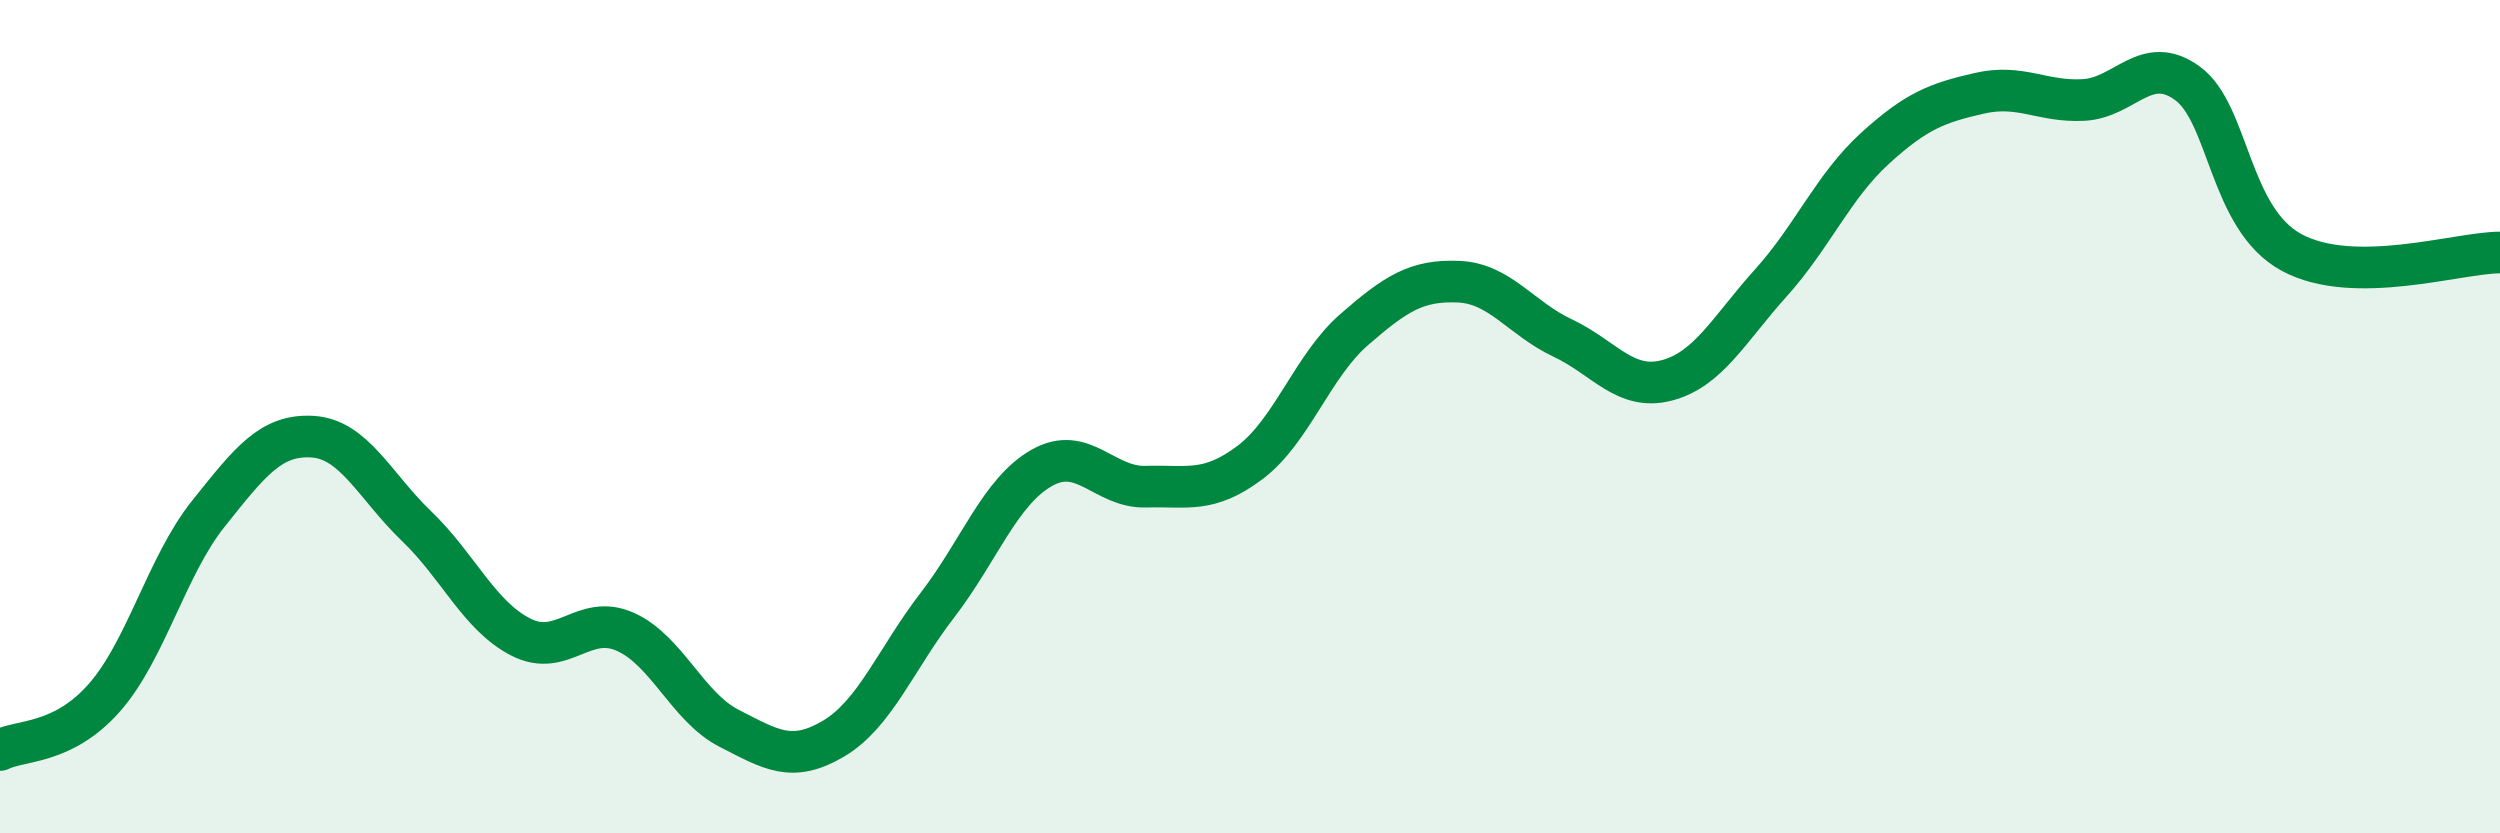
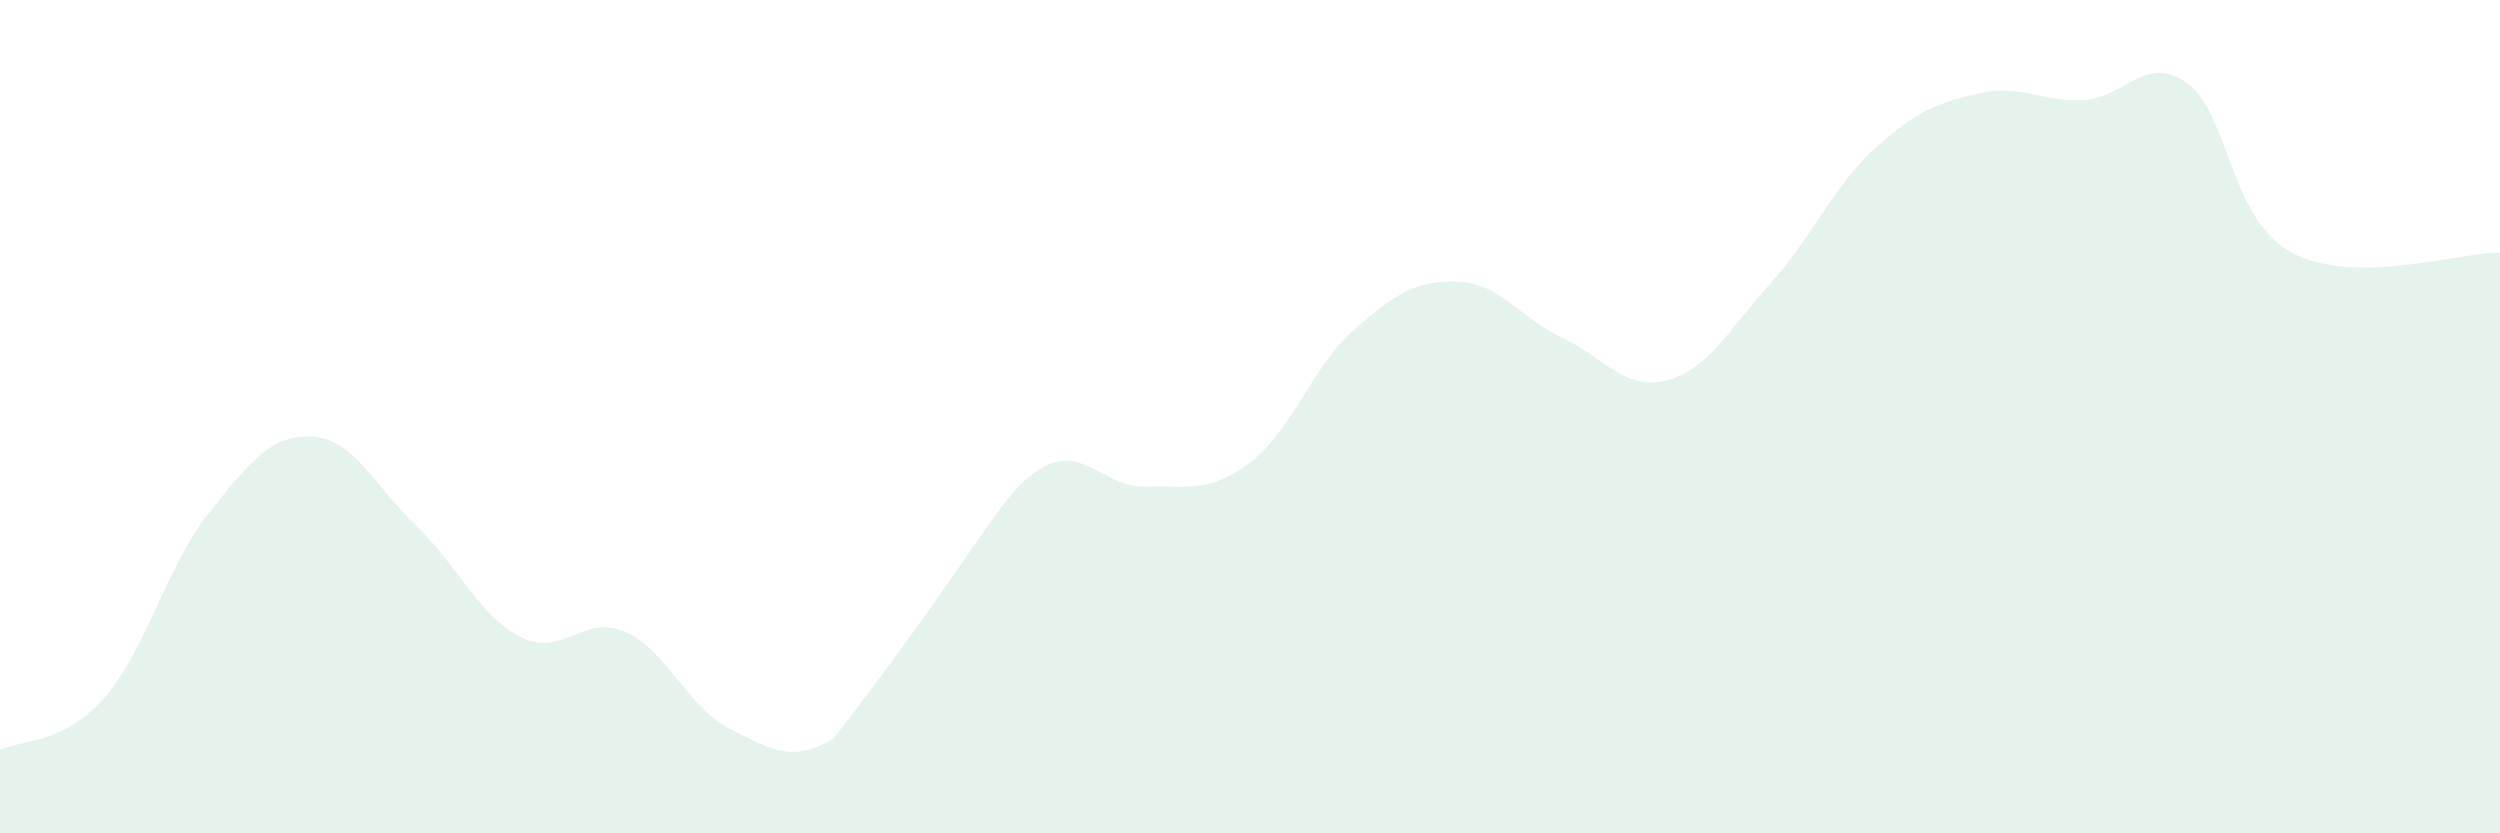
<svg xmlns="http://www.w3.org/2000/svg" width="60" height="20" viewBox="0 0 60 20">
-   <path d="M 0,18 C 0.5,17.75 1.5,17.88 2.5,16.75 C 3.5,15.62 4,13.58 5,12.33 C 6,11.08 6.5,10.42 7.5,10.48 C 8.5,10.54 9,11.67 10,12.63 C 11,13.59 11.5,14.78 12.5,15.29 C 13.5,15.8 14,14.72 15,15.16 C 16,15.6 16.5,16.97 17.5,17.48 C 18.5,17.99 19,18.32 20,17.73 C 21,17.14 21.5,15.82 22.5,14.52 C 23.5,13.22 24,11.8 25,11.23 C 26,10.66 26.5,11.71 27.5,11.68 C 28.5,11.65 29,11.85 30,11.1 C 31,10.35 31.5,8.78 32.5,7.91 C 33.5,7.04 34,6.72 35,6.76 C 36,6.8 36.5,7.64 37.5,8.11 C 38.5,8.58 39,9.39 40,9.13 C 41,8.87 41.5,7.9 42.5,6.79 C 43.5,5.68 44,4.47 45,3.56 C 46,2.65 46.5,2.47 47.5,2.24 C 48.5,2.01 49,2.45 50,2.4 C 51,2.35 51.5,1.27 52.5,2 C 53.5,2.73 53.5,5.25 55,6.06 C 56.5,6.87 59,6.06 60,6.06L60 20L0 20Z" fill="#008740" opacity="0.1" stroke-linecap="round" stroke-linejoin="round" />
-   <path d="M 0,18 C 0.5,17.75 1.5,17.88 2.5,16.75 C 3.5,15.62 4,13.58 5,12.33 C 6,11.08 6.5,10.42 7.5,10.48 C 8.5,10.54 9,11.67 10,12.63 C 11,13.59 11.5,14.78 12.5,15.29 C 13.5,15.8 14,14.72 15,15.16 C 16,15.6 16.5,16.97 17.5,17.48 C 18.5,17.99 19,18.32 20,17.73 C 21,17.14 21.5,15.82 22.5,14.52 C 23.5,13.22 24,11.8 25,11.23 C 26,10.66 26.5,11.71 27.5,11.68 C 28.5,11.65 29,11.85 30,11.1 C 31,10.35 31.5,8.78 32.5,7.91 C 33.5,7.04 34,6.72 35,6.76 C 36,6.8 36.5,7.64 37.5,8.11 C 38.5,8.58 39,9.39 40,9.13 C 41,8.87 41.5,7.9 42.5,6.79 C 43.5,5.68 44,4.47 45,3.56 C 46,2.65 46.5,2.47 47.5,2.24 C 48.5,2.01 49,2.45 50,2.4 C 51,2.35 51.5,1.27 52.5,2 C 53.5,2.73 53.5,5.25 55,6.06 C 56.5,6.87 59,6.06 60,6.06" stroke="#008740" stroke-width="1" fill="none" stroke-linecap="round" stroke-linejoin="round" />
+   <path d="M 0,18 C 0.5,17.75 1.5,17.88 2.5,16.75 C 3.5,15.62 4,13.58 5,12.33 C 6,11.08 6.5,10.42 7.5,10.48 C 8.5,10.54 9,11.67 10,12.63 C 11,13.59 11.5,14.78 12.5,15.29 C 13.5,15.8 14,14.72 15,15.16 C 16,15.6 16.5,16.97 17.5,17.48 C 18.5,17.99 19,18.32 20,17.73 C 23.5,13.22 24,11.8 25,11.23 C 26,10.66 26.5,11.71 27.5,11.68 C 28.5,11.65 29,11.85 30,11.1 C 31,10.35 31.5,8.78 32.5,7.91 C 33.5,7.04 34,6.72 35,6.76 C 36,6.8 36.5,7.64 37.5,8.11 C 38.5,8.58 39,9.39 40,9.13 C 41,8.87 41.5,7.9 42.5,6.79 C 43.5,5.68 44,4.47 45,3.56 C 46,2.65 46.5,2.47 47.5,2.24 C 48.5,2.01 49,2.45 50,2.4 C 51,2.35 51.5,1.27 52.5,2 C 53.5,2.73 53.5,5.25 55,6.06 C 56.5,6.87 59,6.06 60,6.06L60 20L0 20Z" fill="#008740" opacity="0.1" stroke-linecap="round" stroke-linejoin="round" />
</svg>